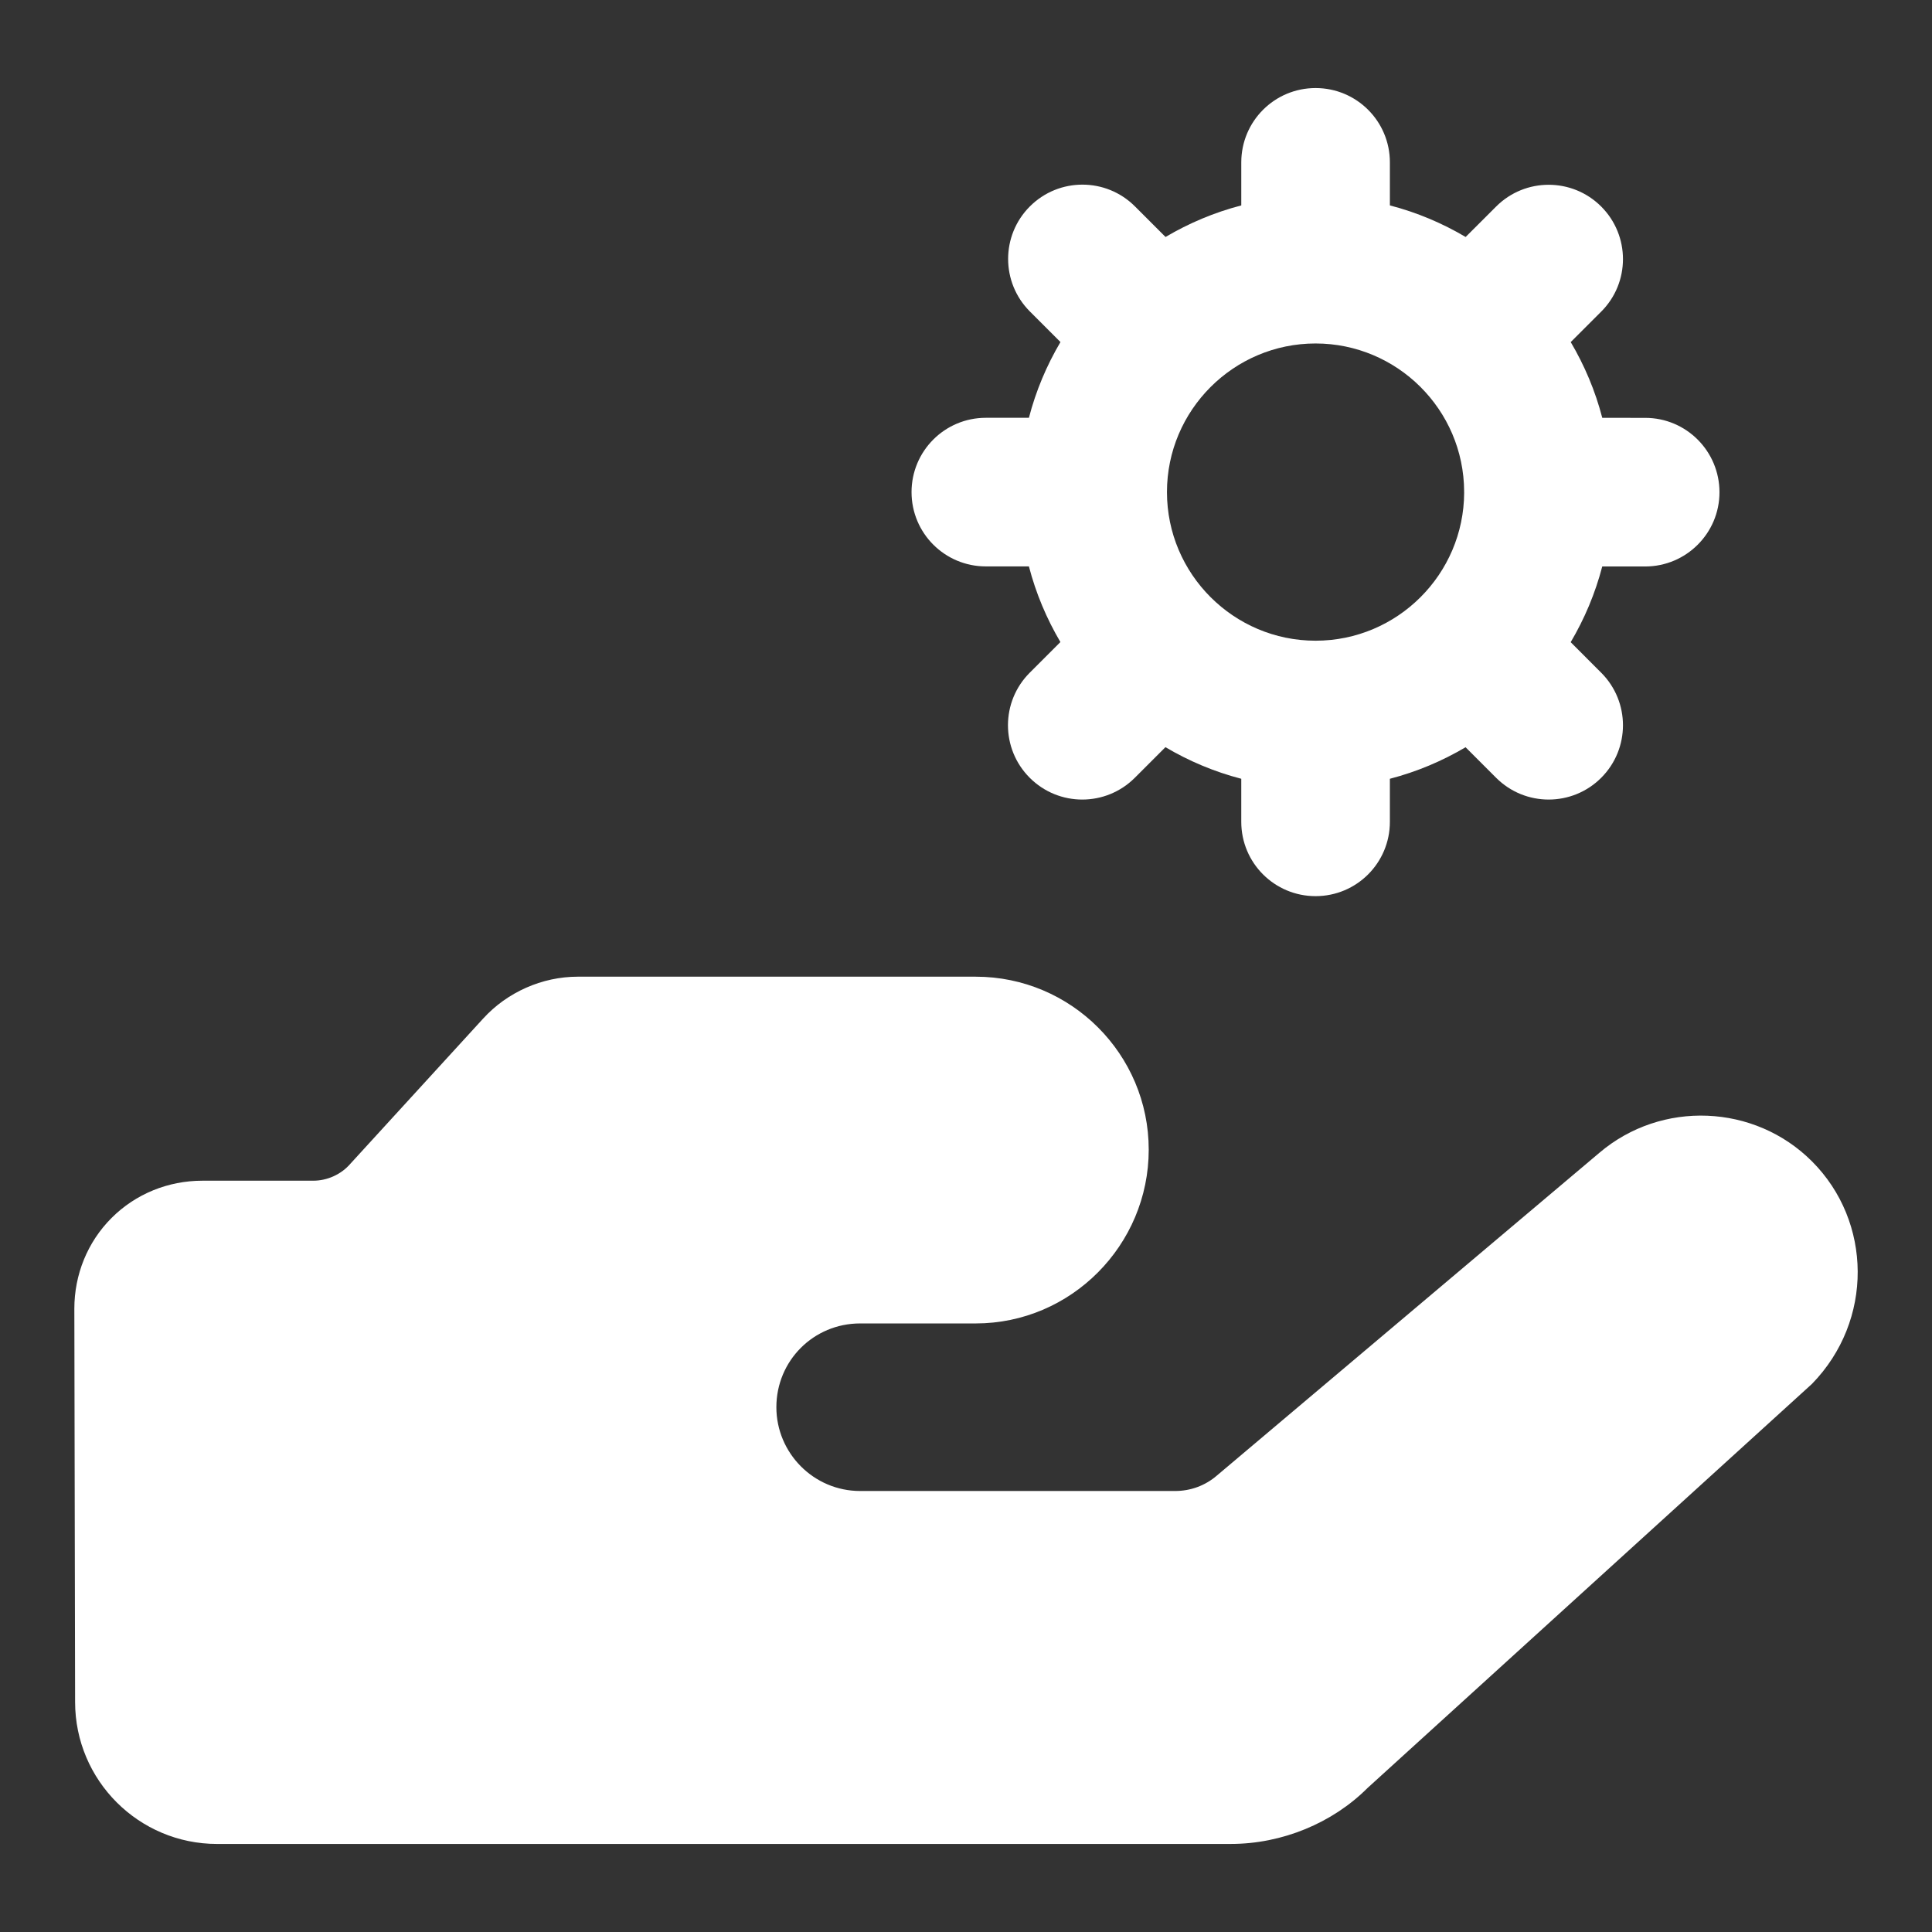
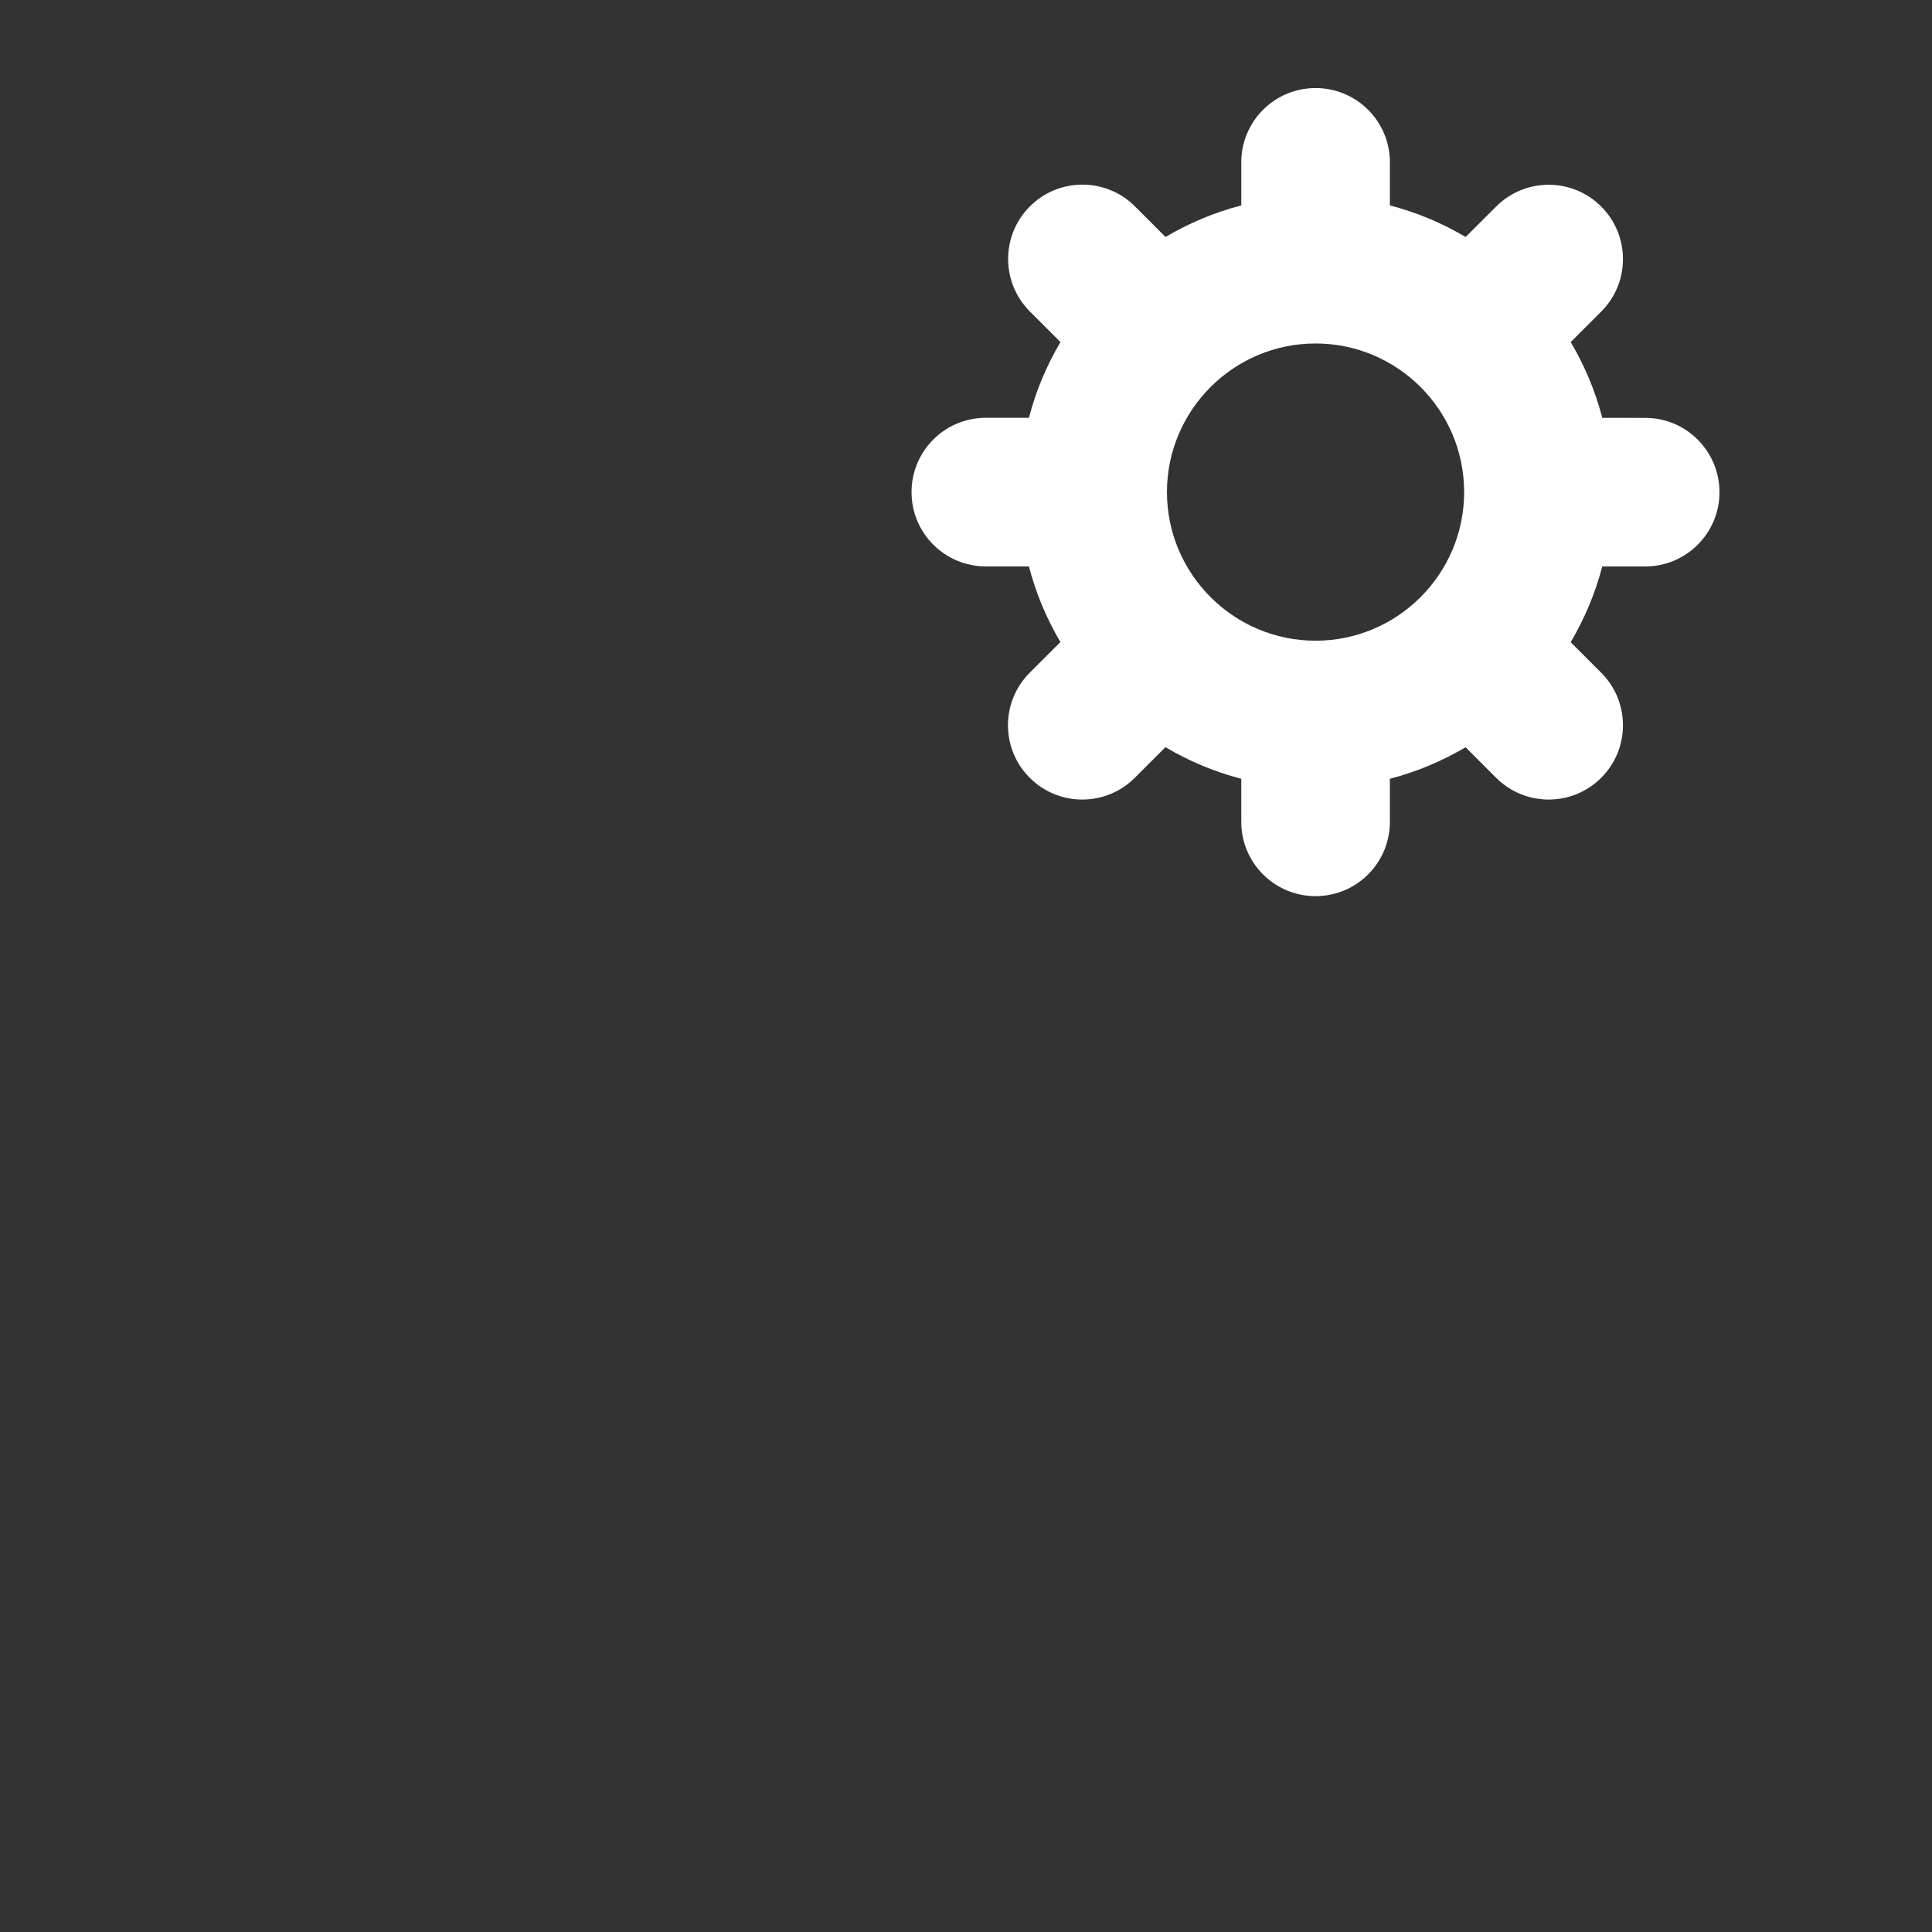
<svg xmlns="http://www.w3.org/2000/svg" width="1200pt" height="1200pt" version="1.1" viewBox="0 0 1200 1200">
  <rect x="0" y="0" width="1200" height="1200" fill="#333333" stroke="none" />
  <g fill="#fff">
-     <path d="m134.82 1145.3h629.73c31.797 0 63.113-13.004 84.793-34.695l276.08-251.02c38.34-39.305 37.469-100.82 0-138.28-35.641-35.652-93.469-38.062-132-5.301l-237.54 200.44c-7.223 6.266-16.371 9.641-26.02 9.641h-195.6c-28.914 0-52.047-23.613-52.047-52.035 0-28.914 23.133-52.043 52.047-52.043h71.777c59.27 0 107.45-48.66 107.45-107.93 0-59.258-48.184-107.44-107.45-107.44l-247.18-0.004c-22.152 0-43.832 9.641-58.773 26.02l-82.395 90.098c-5.793 6.75-14.457 10.602-23.121 10.602l-68.914 0.004c-21.195 0-41.422 8.191-56.363 23.133-14.941 14.93-23.121 35.168-23.121 56.363l0.473 244.29c0 48.66 39.516 88.168 88.184 88.168z" />
    <path d="m1021.8 351.85h0.047c25.465 0 46.152-20.645 46.152-46.109 0-25.512-20.645-46.199-46.109-46.199l-26.691-0.02c-4.348-16.762-10.996-32.48-19.594-47.051l18.93-18.918c18.027-17.984 18.027-47.234 0-65.266-18.027-18.027-47.234-18.027-65.266 0l-18.93 18.906c-14.559-8.602-30.289-15.258-47.055-19.613v-26.738c0-25.512-20.645-46.152-46.152-46.152-25.512 0-46.152 20.645-46.152 46.152v26.746c-16.766 4.356-32.473 11.004-47.043 19.602l-18.988-18.988c-18.027-18.027-47.234-18.027-65.266 0-18.027 18.027-18.027 47.234 0 65.266l18.988 18.988c-8.598 14.562-15.246 30.281-19.594 47.043h-26.75c-25.512 0-46.152 20.645-46.152 46.152 0 25.512 20.645 46.152 46.152 46.152h26.75c4.348 16.738 10.977 32.434 19.562 46.988l-19.051 19.043c-18.027 18.027-18.027 47.234 0 65.266 18.027 18.027 47.234 18.031 65.266 0l19.02-19.02c14.582 8.621 30.312 15.273 47.102 19.633v26.746c0 25.512 20.645 46.152 46.152 46.152 25.512 0 46.152-20.645 46.152-46.152v-26.746c16.746-4.356 32.453-10.996 47.012-19.59l18.977 18.977c18.027 18.027 47.234 18.031 65.266 0 18.027-18.027 18.027-47.234 0-65.266l-18.953-18.957c8.598-14.562 15.246-30.281 19.605-47.043zm-204.67 46.105c-50.887 0-92.309-41.422-92.309-92.309 0-50.887 41.422-92.309 92.309-92.309 50.59 0 92.094 41.043 92.273 91.98 0 0.102-0.055 0.18-0.055 0.281 0 0.113 0.066 0.203 0.066 0.316-0.156 50.754-41.488 92.039-92.285 92.039z" />
  </g>
</svg>